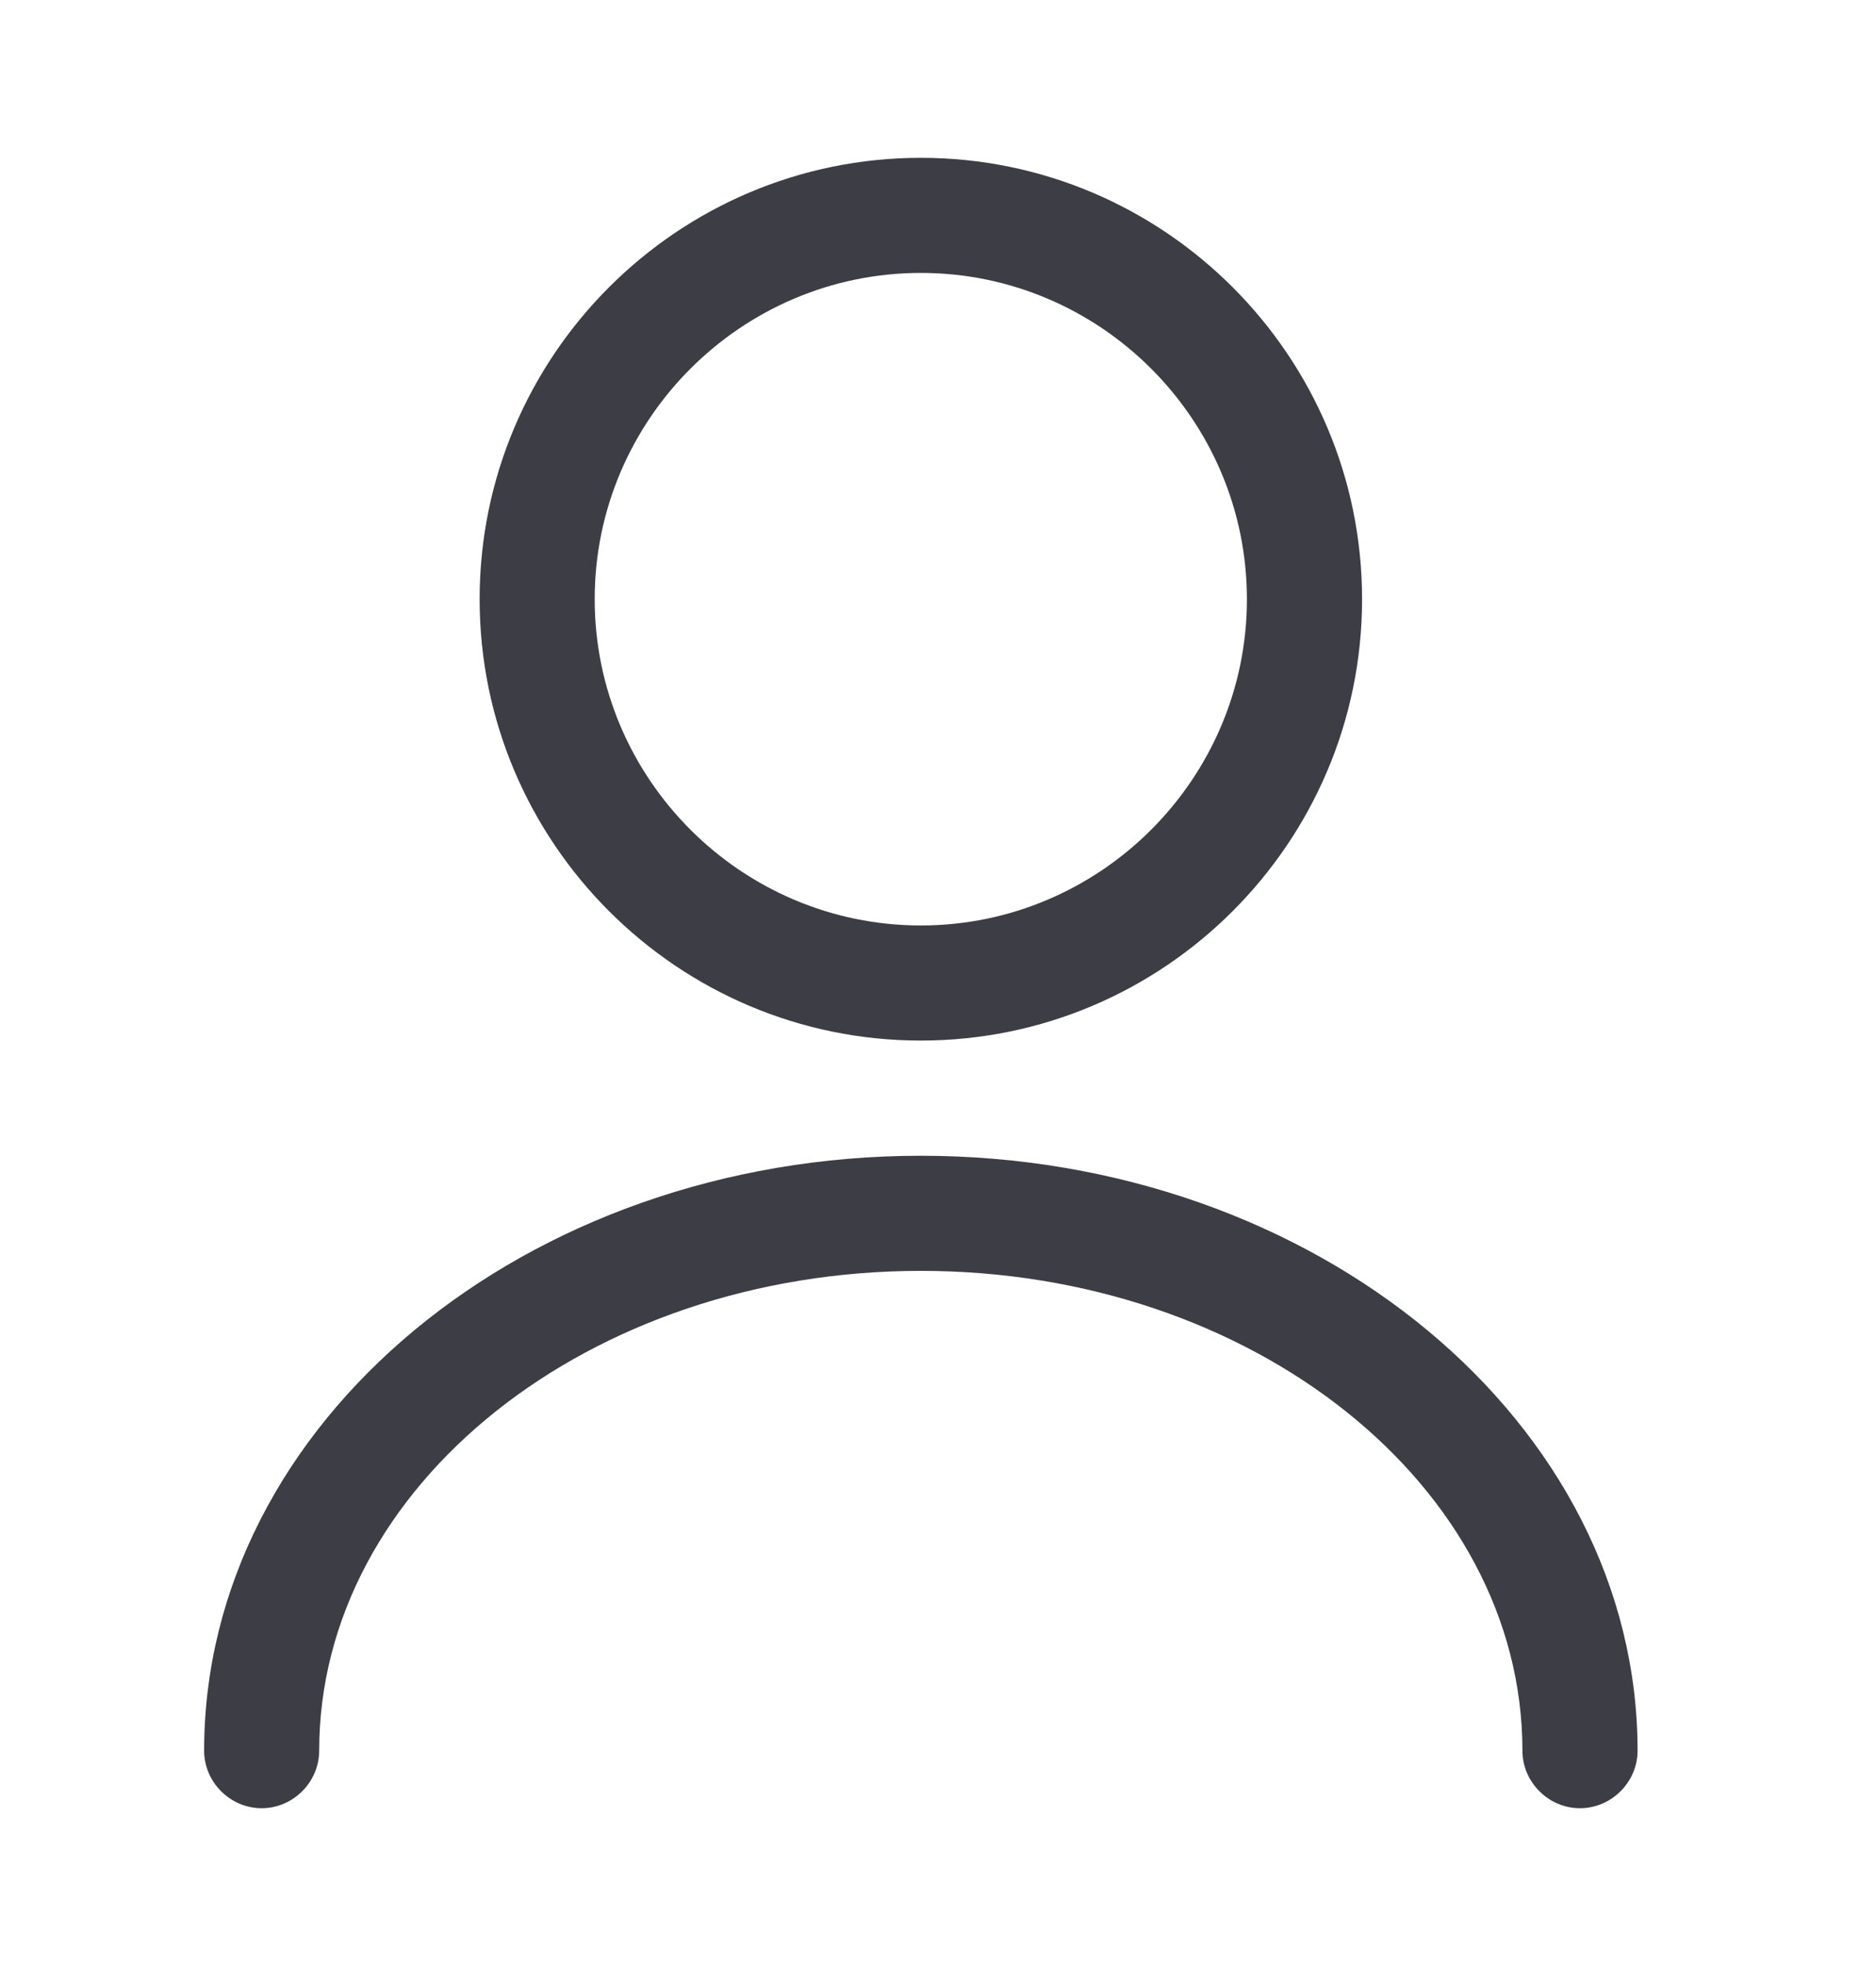
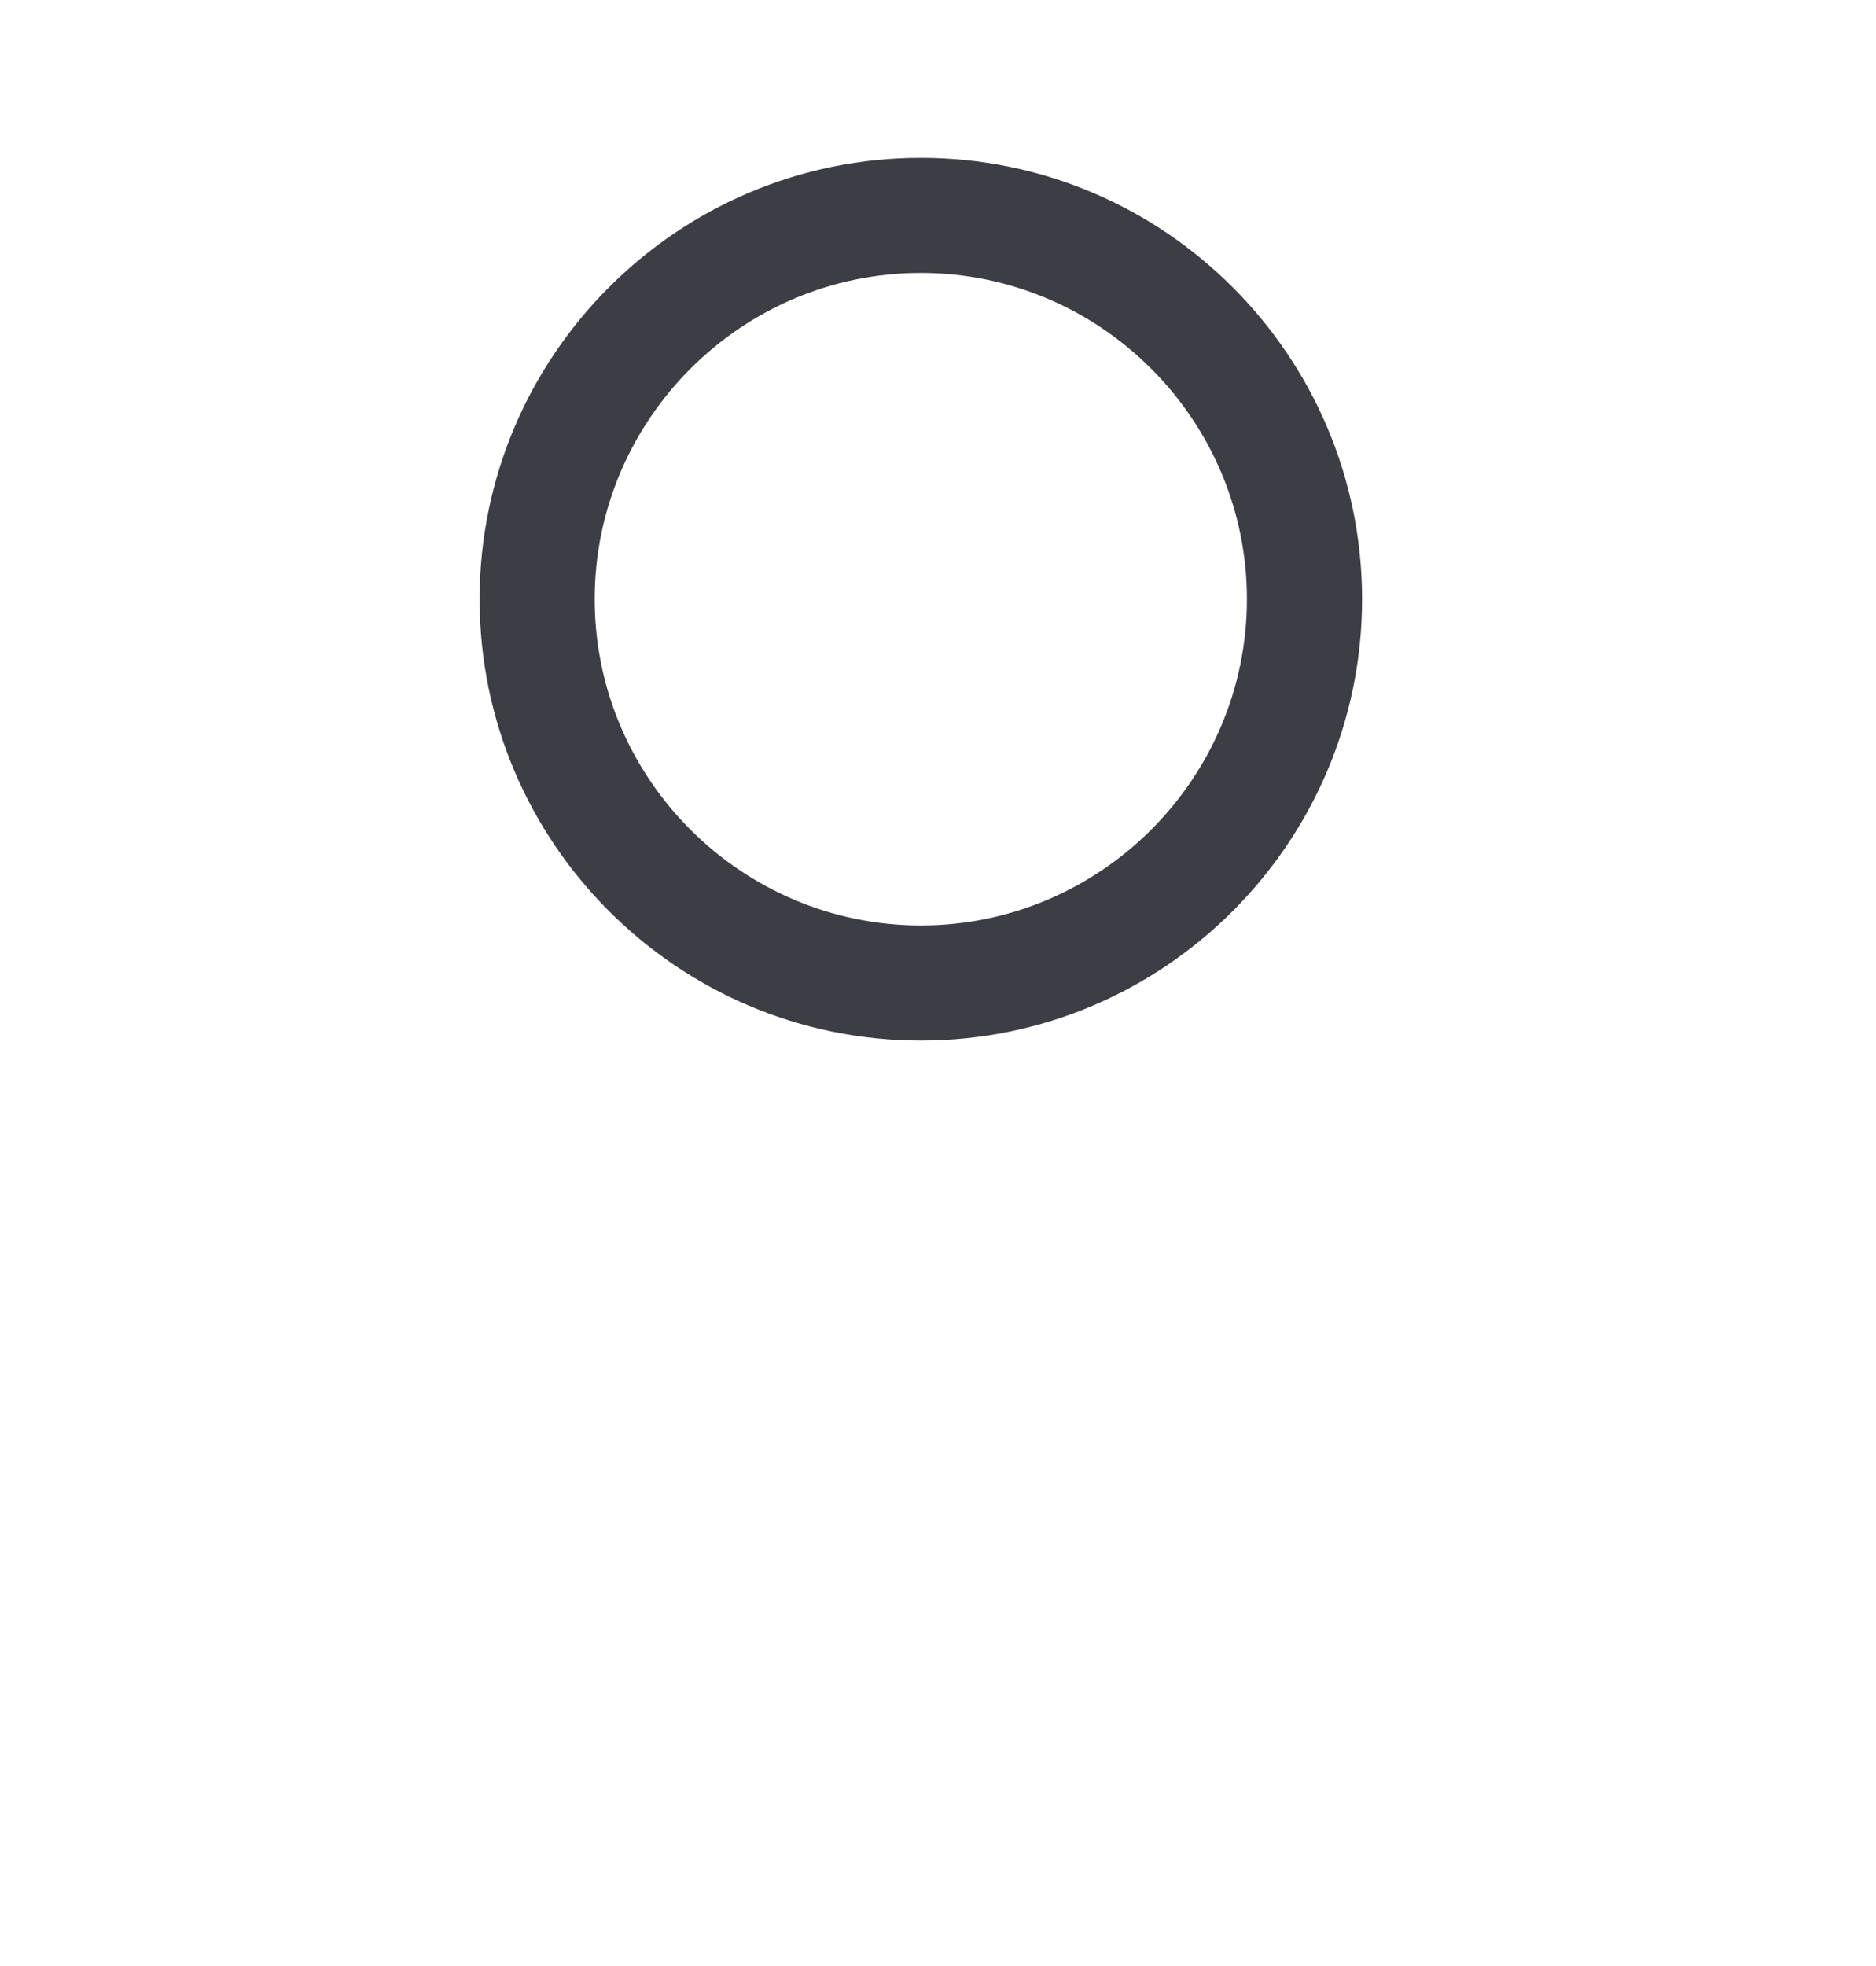
<svg xmlns="http://www.w3.org/2000/svg" width="21" height="22" viewBox="0 0 21 22" fill="none">
  <path d="M10.308 11.644C7.585 11.644 5.369 9.428 5.369 6.705C5.369 3.982 7.585 1.766 10.308 1.766C13.031 1.766 15.247 3.982 15.247 6.705C15.247 9.428 13.031 11.644 10.308 11.644ZM10.308 3.054C8.298 3.054 6.657 4.695 6.657 6.705C6.657 8.715 8.298 10.356 10.308 10.356C12.318 10.356 13.958 8.715 13.958 6.705C13.958 4.695 12.318 3.054 10.308 3.054Z" fill="#3C3D45" />
-   <path d="M17.686 20.234C17.334 20.234 17.042 19.942 17.042 19.59C17.042 16.626 14.019 14.221 10.308 14.221C6.597 14.221 3.573 16.626 3.573 19.59C3.573 19.942 3.281 20.234 2.929 20.234C2.577 20.234 2.285 19.942 2.285 19.59C2.285 15.922 5.884 12.933 10.308 12.933C14.732 12.933 18.331 15.922 18.331 19.59C18.331 19.942 18.039 20.234 17.686 20.234Z" fill="#3C3D45" />
</svg>